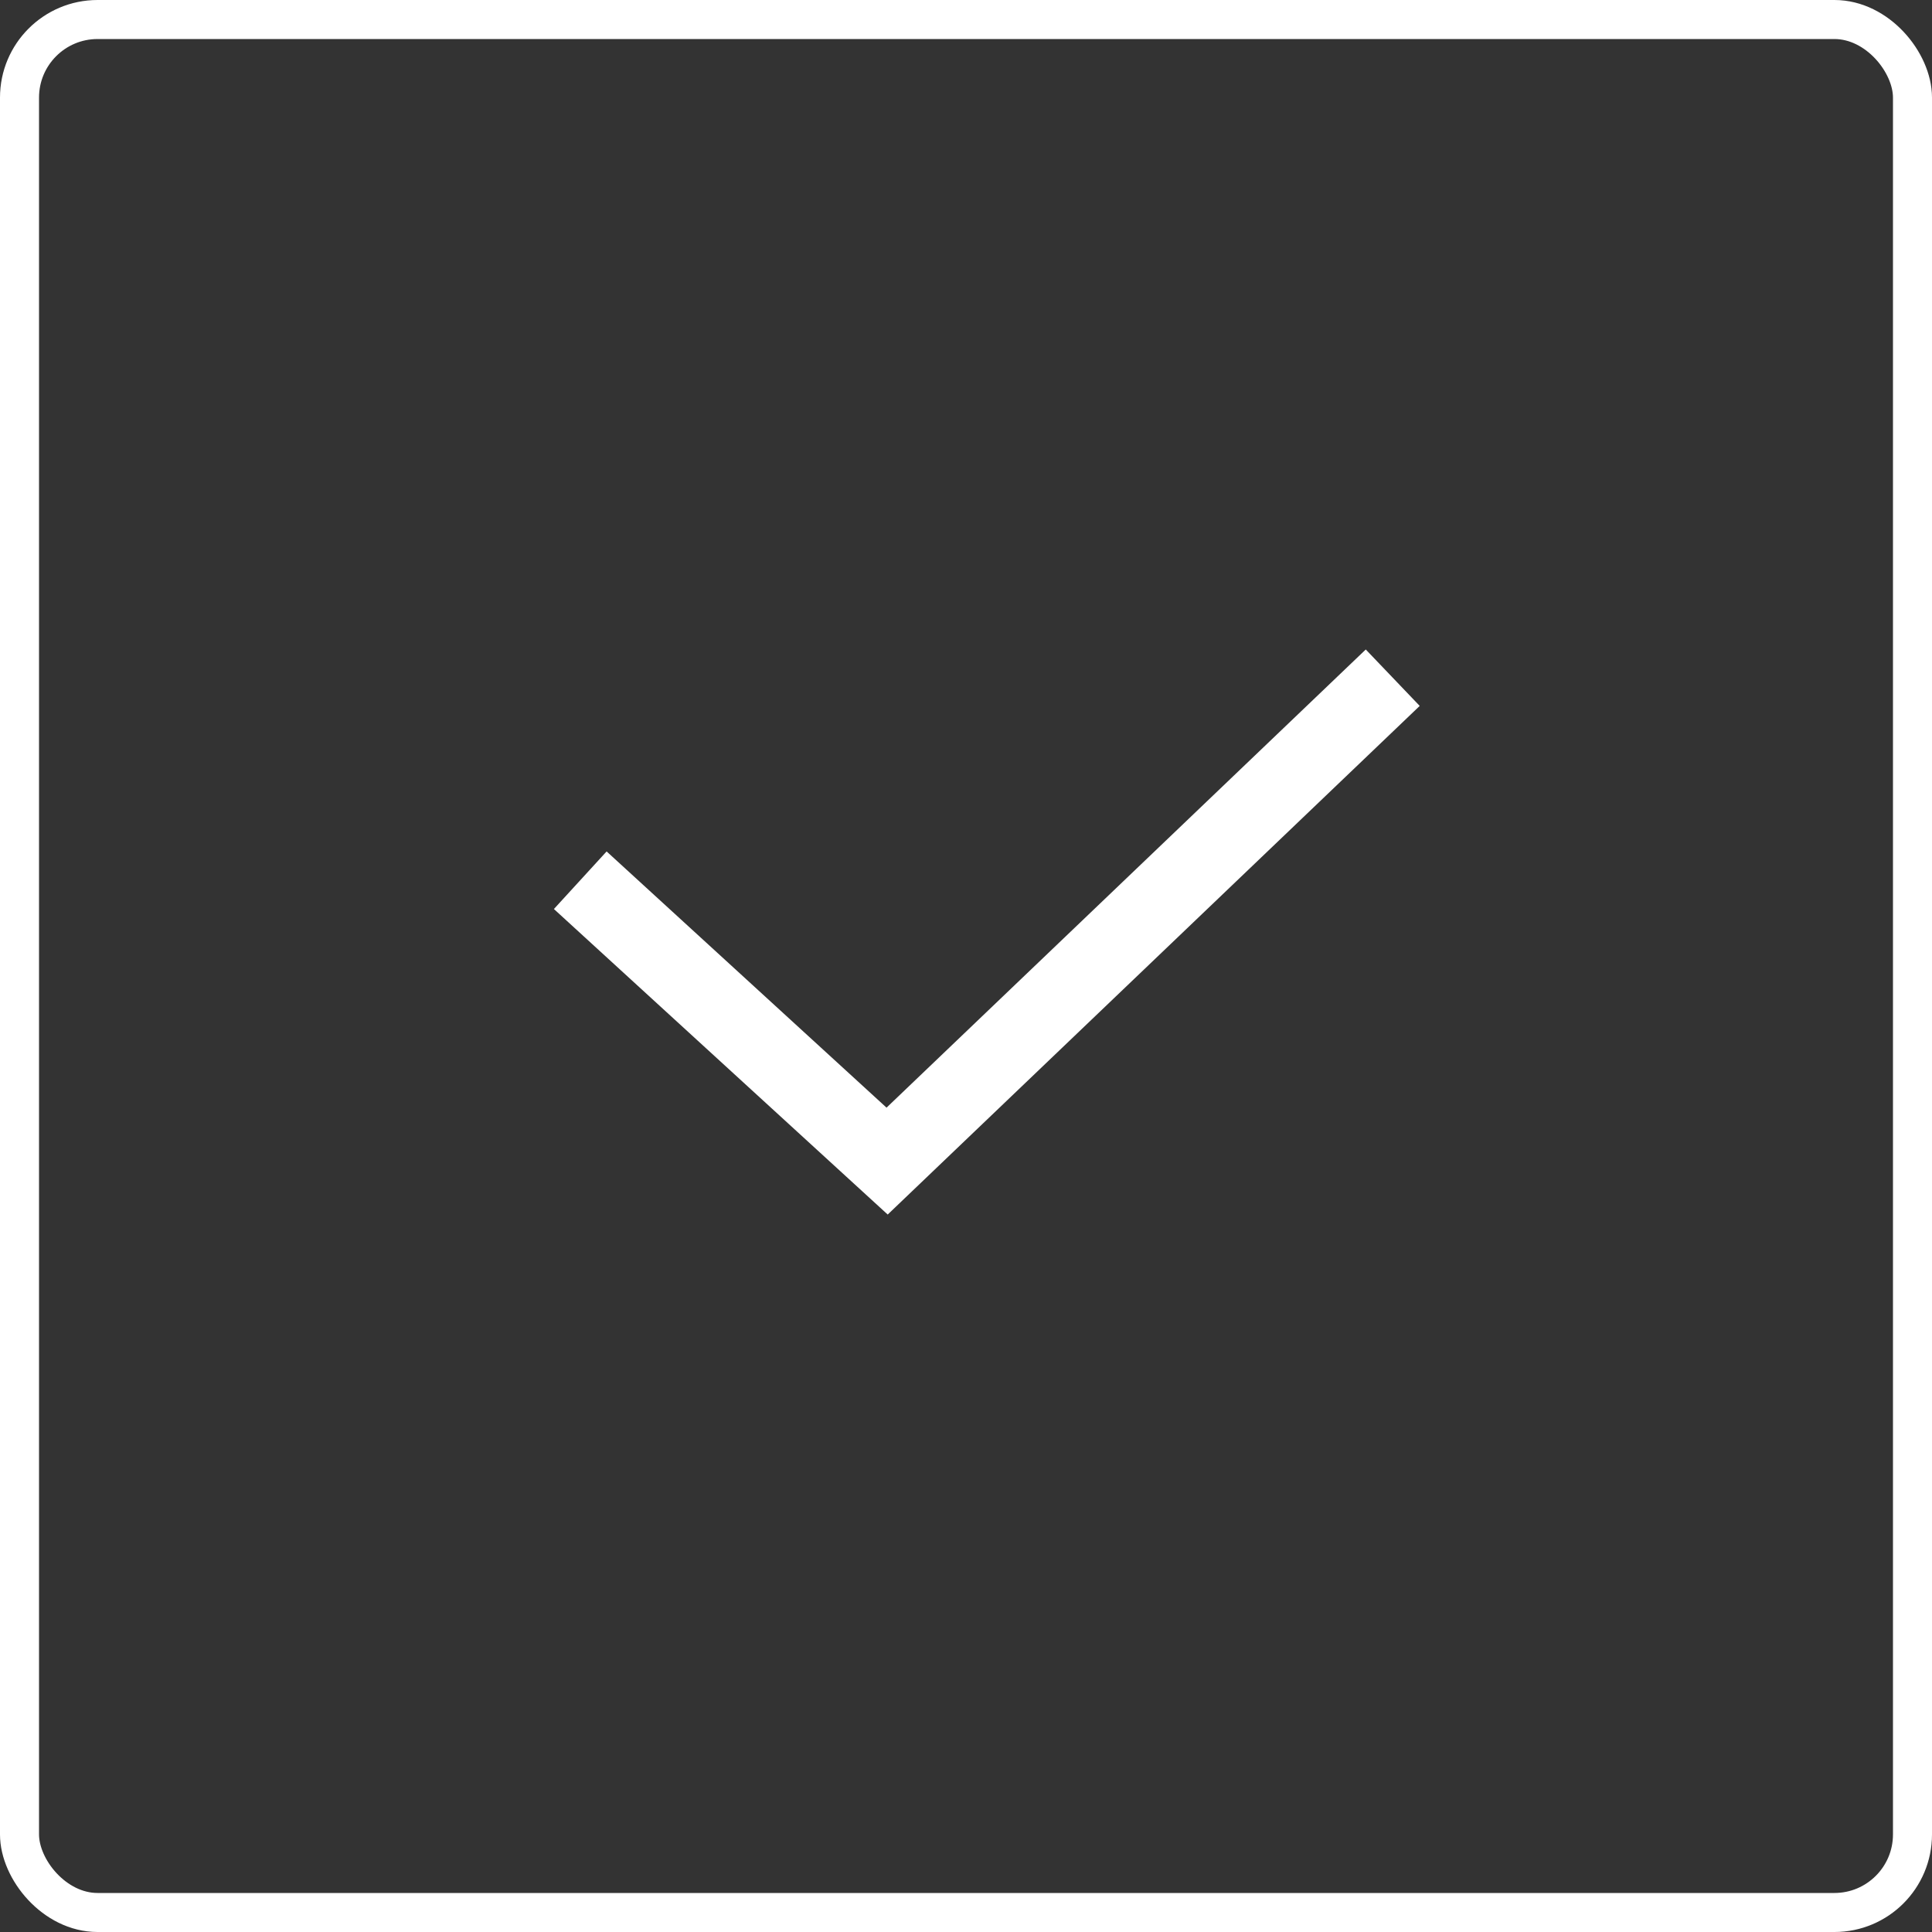
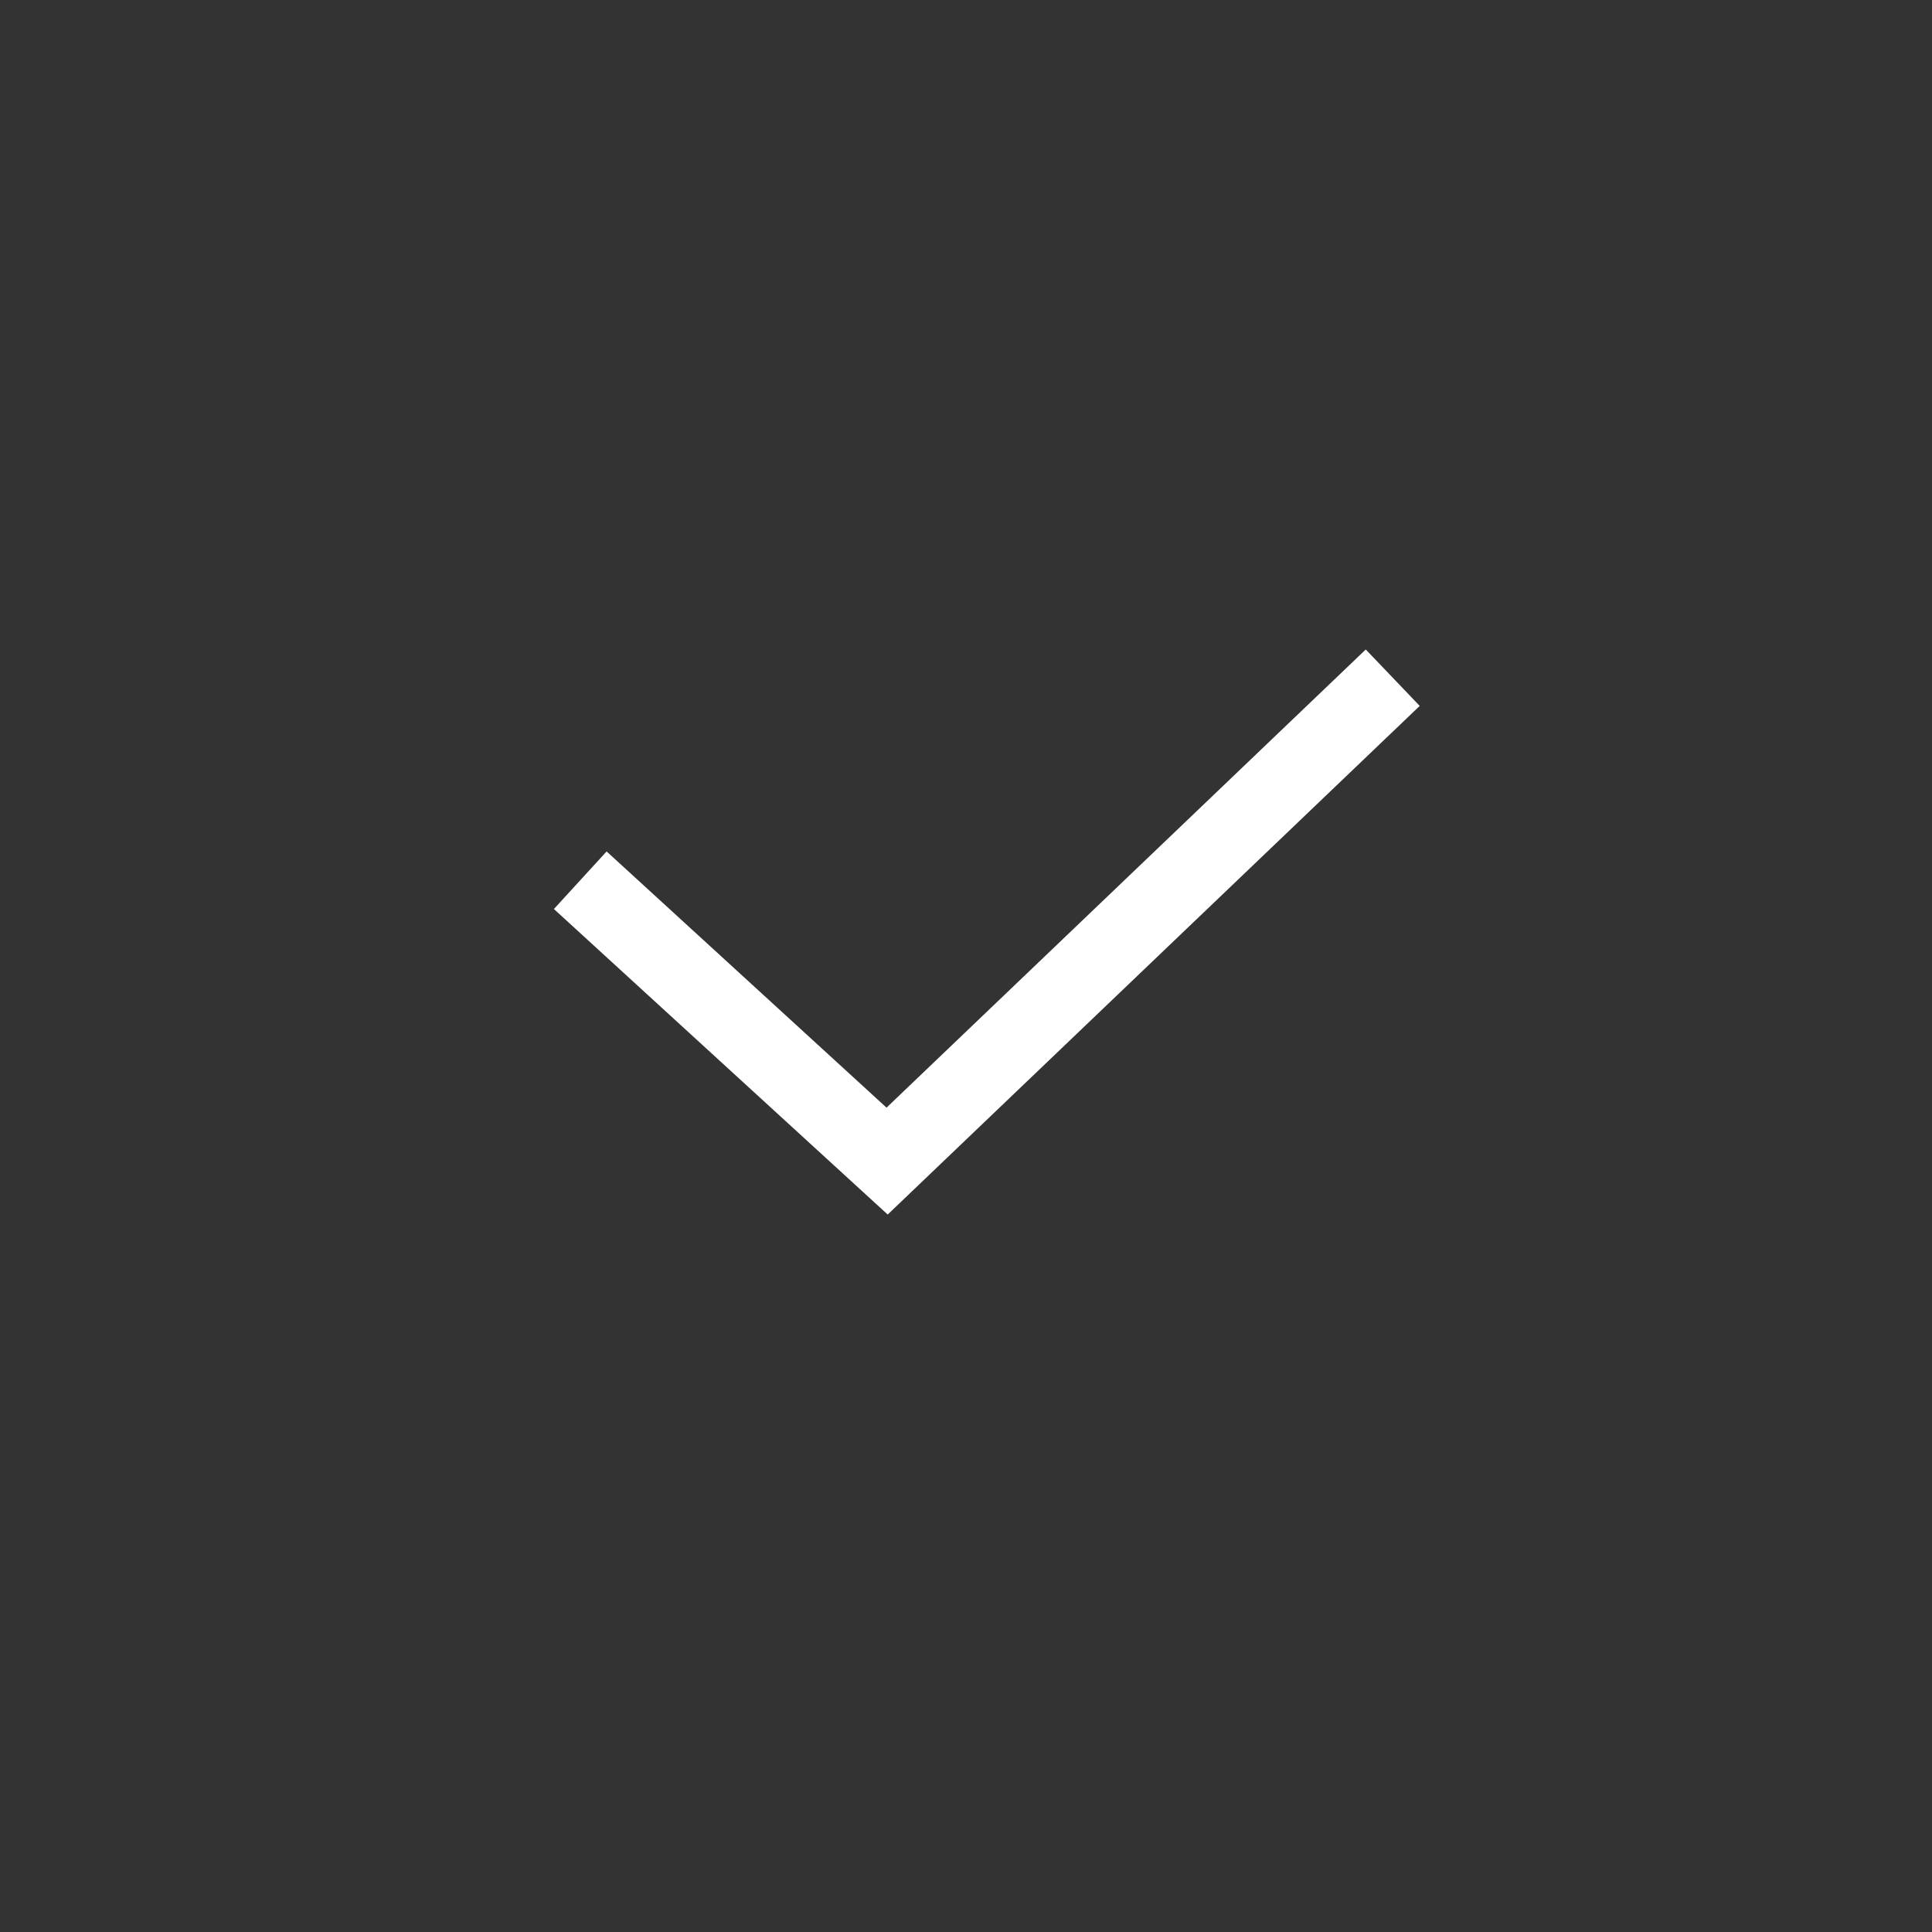
<svg xmlns="http://www.w3.org/2000/svg" width="99" height="99" viewBox="0 0 99 99">
  <rect x="0" y="0" width="99" height="99" fill="#333333" stroke="none" />
  <g fill="none" fill-rule="evenodd" stroke="#FFF">
    <path stroke-width="4" d="M71.367 34.727l-25.909 24.77-15.724-14.392" />
-     <rect width="97" height="97" x="1" y="1" stroke-width="2" rx="4" />
  </g>
</svg>